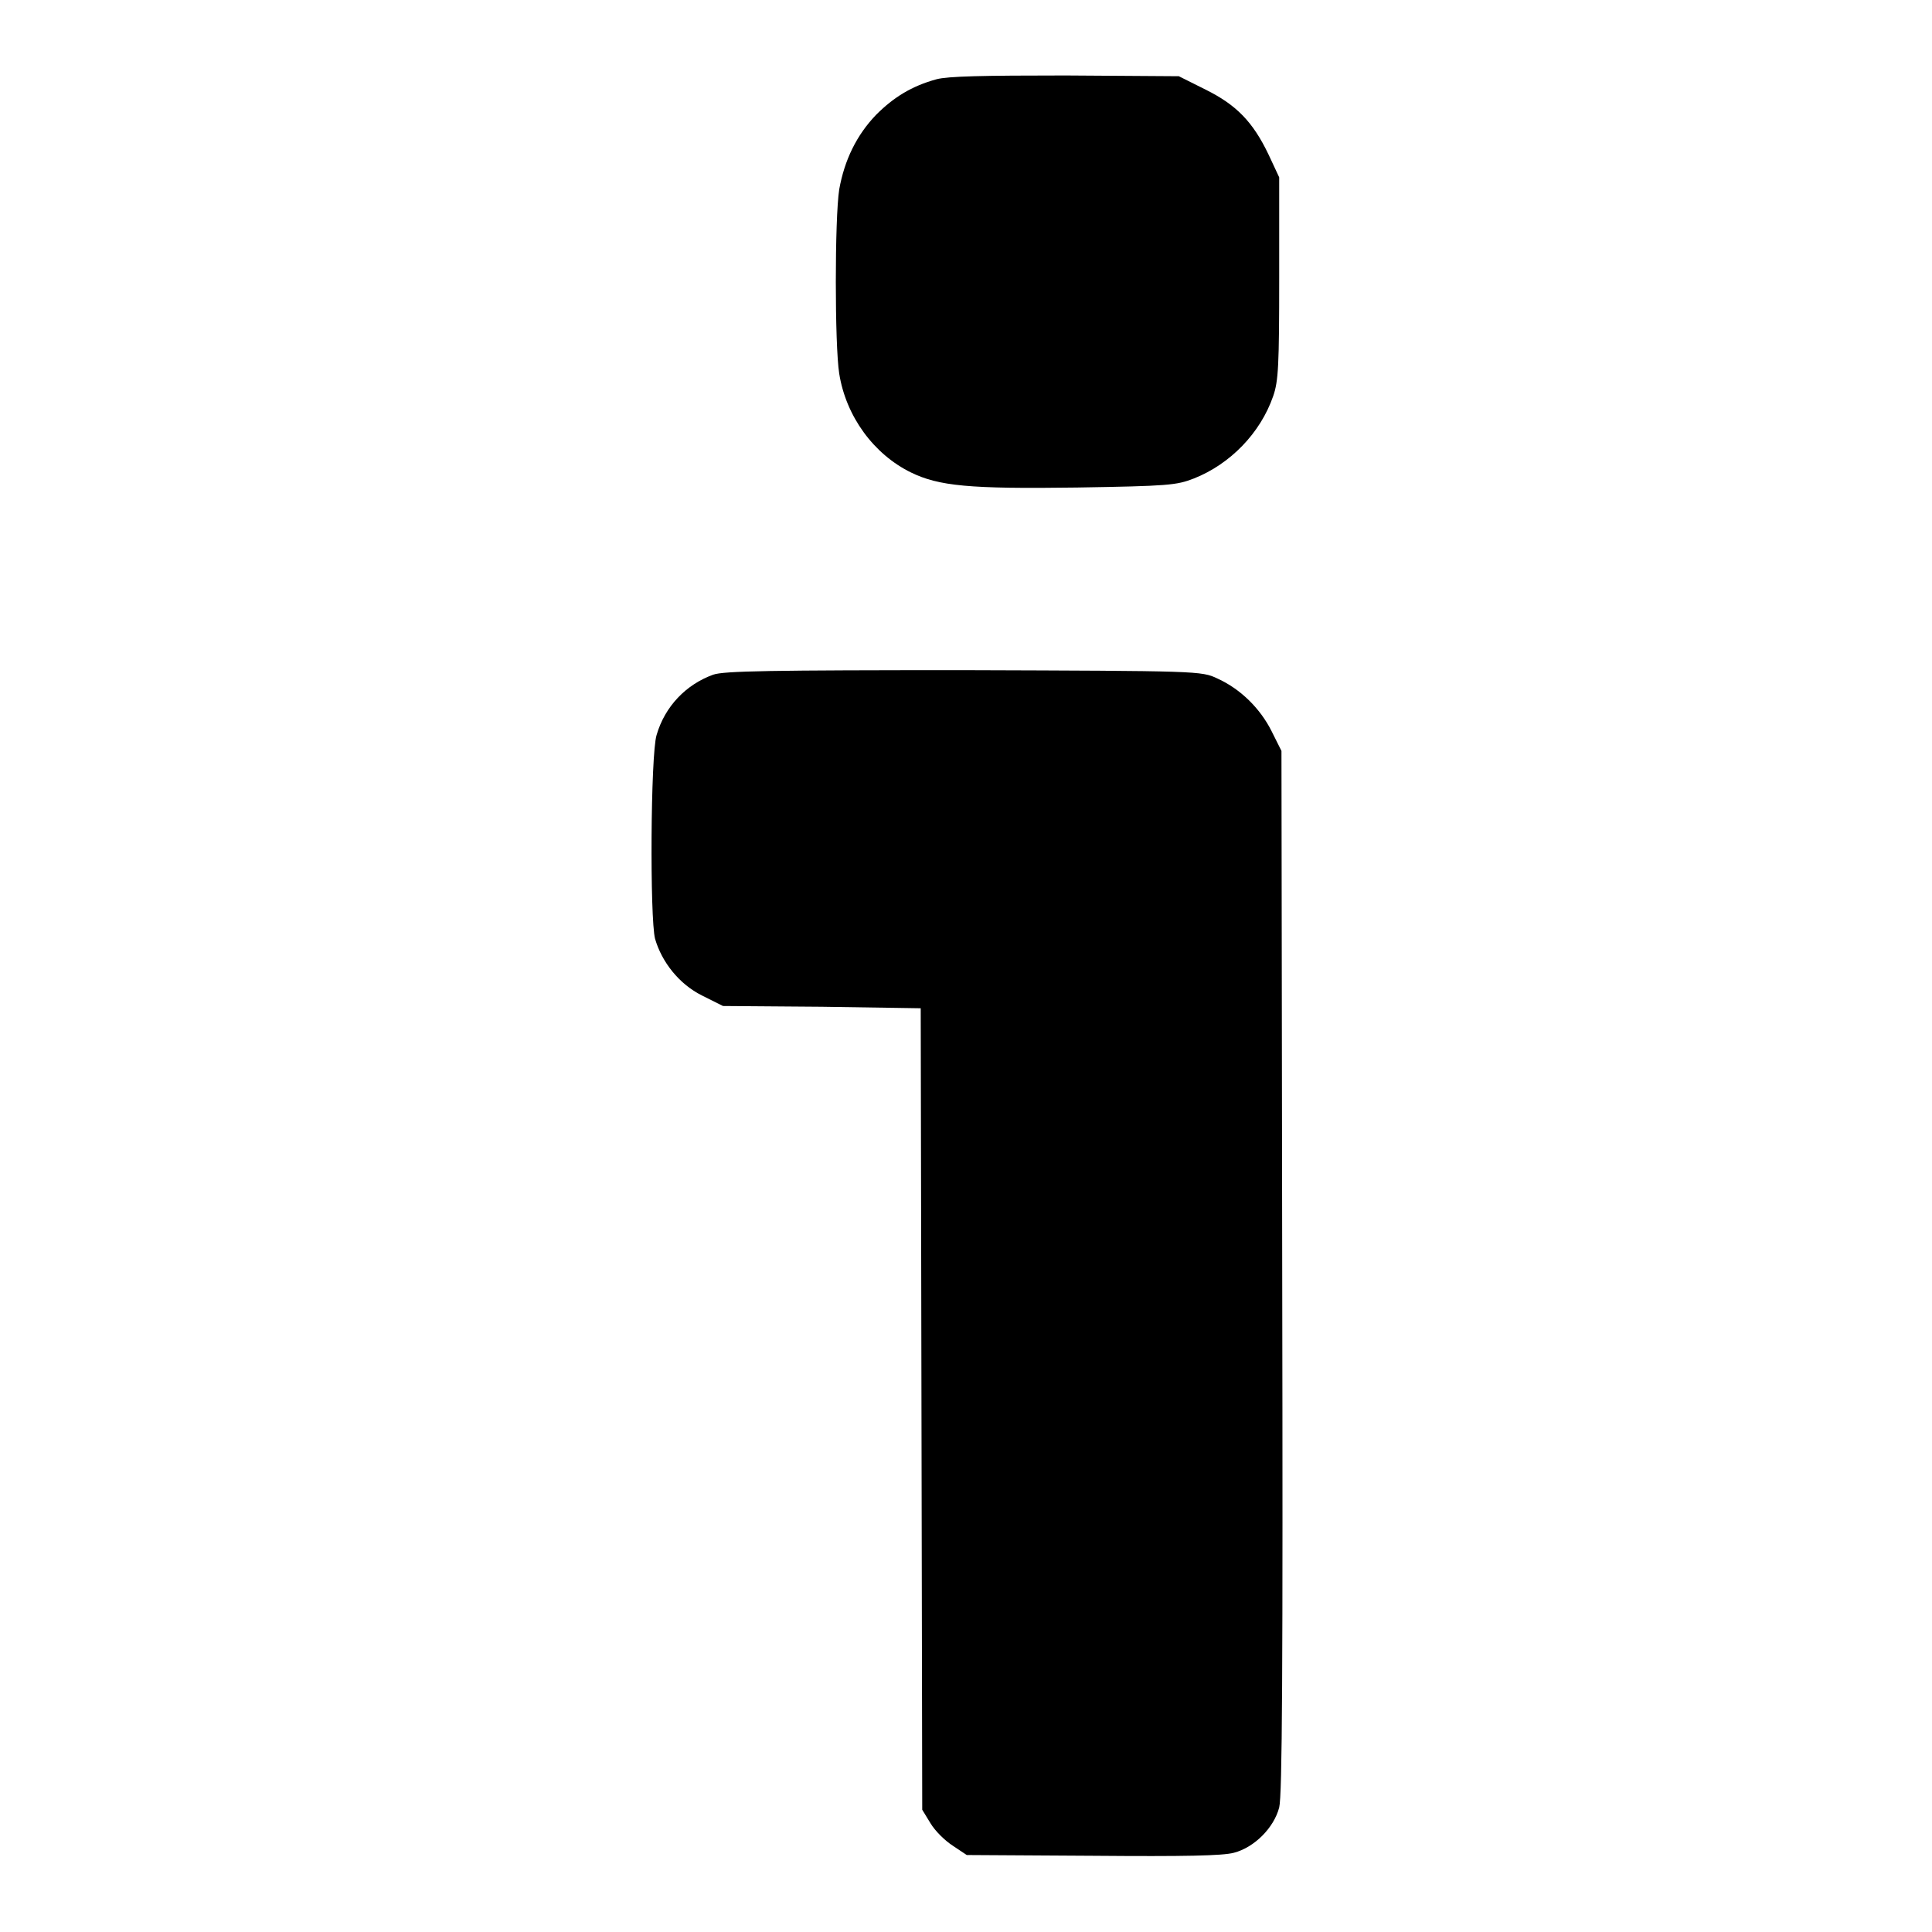
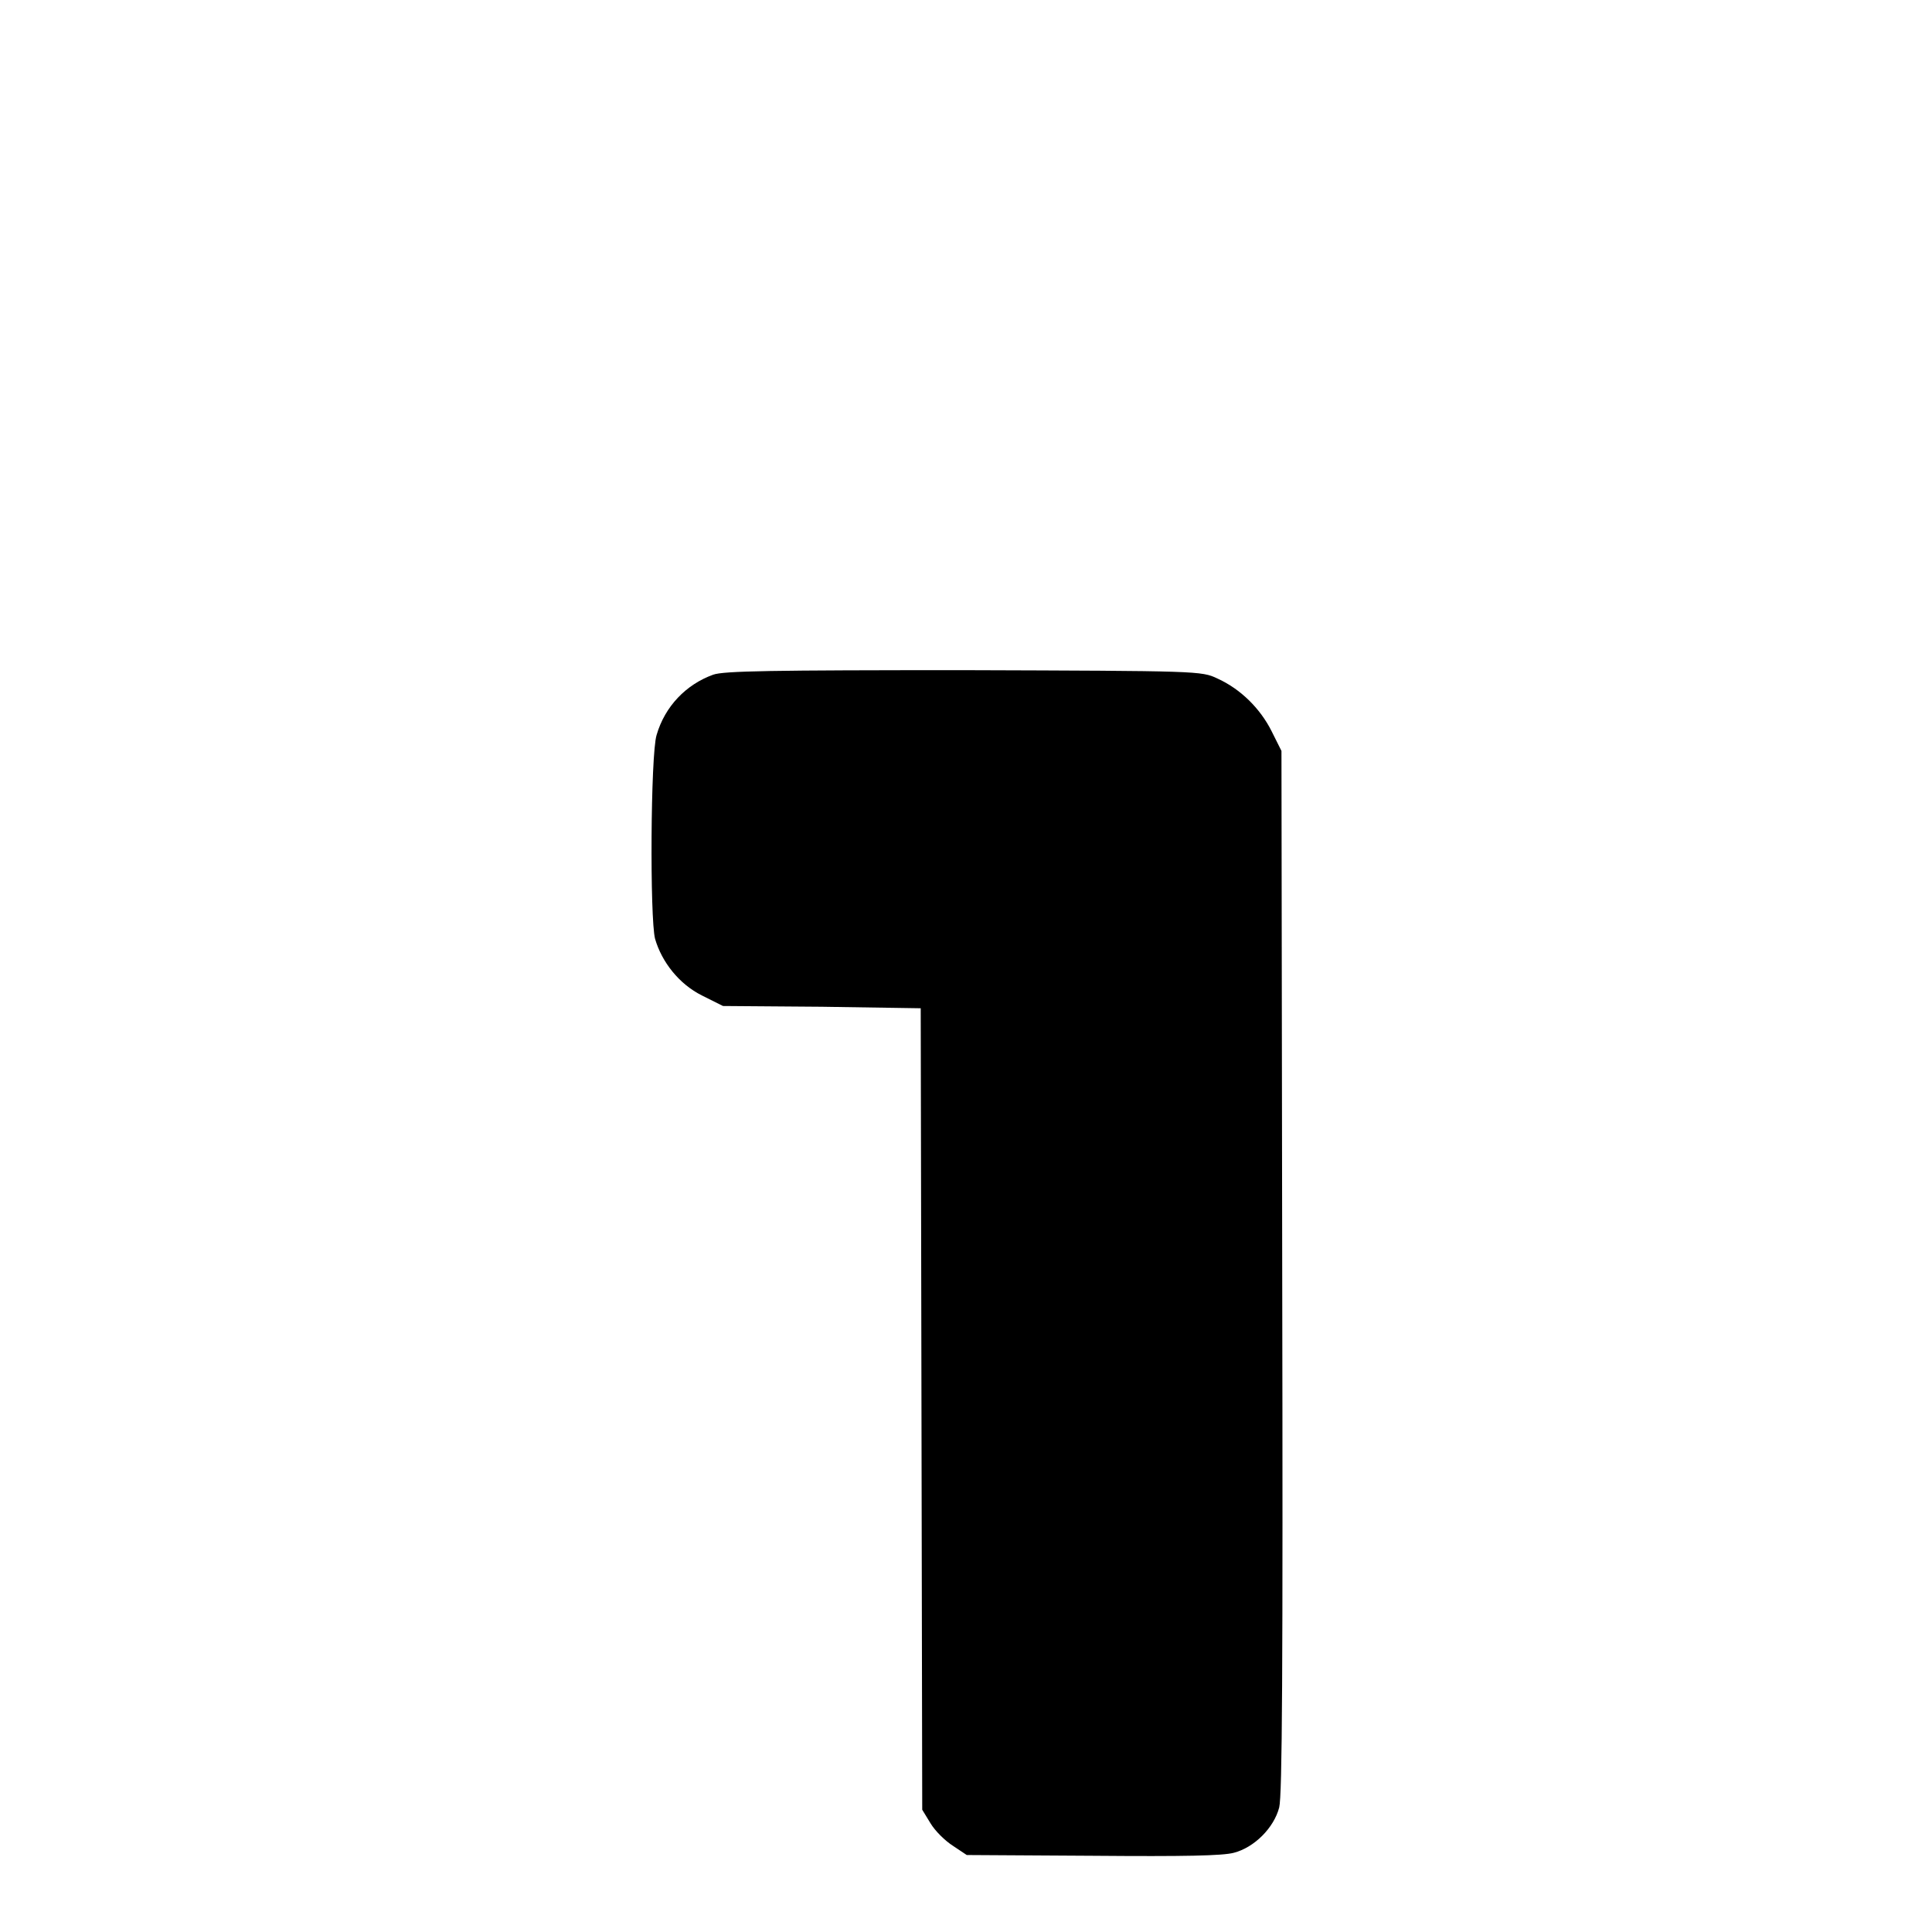
<svg xmlns="http://www.w3.org/2000/svg" version="1.1" x="0px" y="0px" viewBox="0 0 256 256" enable-background="new 0 0 256 256" xml:space="preserve">
  <g>
    <g>
      <g>
-         <path fill="#000000" d="M124.1,10.5c-3.3,0.9-5.7,2.4-8,4.7c-2.6,2.7-4.2,6-4.9,9.9c-0.6,3.9-0.6,20.6,0,24.4c0.9,5.7,4.6,10.7,9.5,13.1c3.7,1.8,7.7,2.2,22,2c12.1-0.2,13.2-0.3,15.5-1.2c4.8-1.9,8.8-6,10.5-10.9c0.7-2,0.8-4.1,0.8-15.7V23.5l-1.4-3c-2.1-4.4-4.3-6.6-8.3-8.6l-3.6-1.8l-15-0.1C130.2,10,125.6,10.1,124.1,10.5z" />
        <path fill="#000000" d="M94.5,89.4c-3.6,1.3-6.4,4.2-7.5,8c-0.8,2.6-0.9,24.3-0.2,27c0.9,3.1,3.2,6,6.2,7.5l2.8,1.4l13.1,0.1l13.1,0.2l0.1,53.1l0.1,53.1l1.1,1.8c0.6,1,1.9,2.3,3,3l1.8,1.2l16.7,0.1c12.2,0.1,17.2,0,18.7-0.4c2.7-0.7,5.3-3.3,6-6c0.4-1.6,0.5-17.9,0.4-71l-0.1-69l-1.3-2.6c-1.5-3-4.1-5.6-7.2-7c-2.1-1-2.5-1-33.5-1.1C102.2,88.8,95.9,88.9,94.5,89.4z" />
      </g>
    </g>
  </g>
</svg>